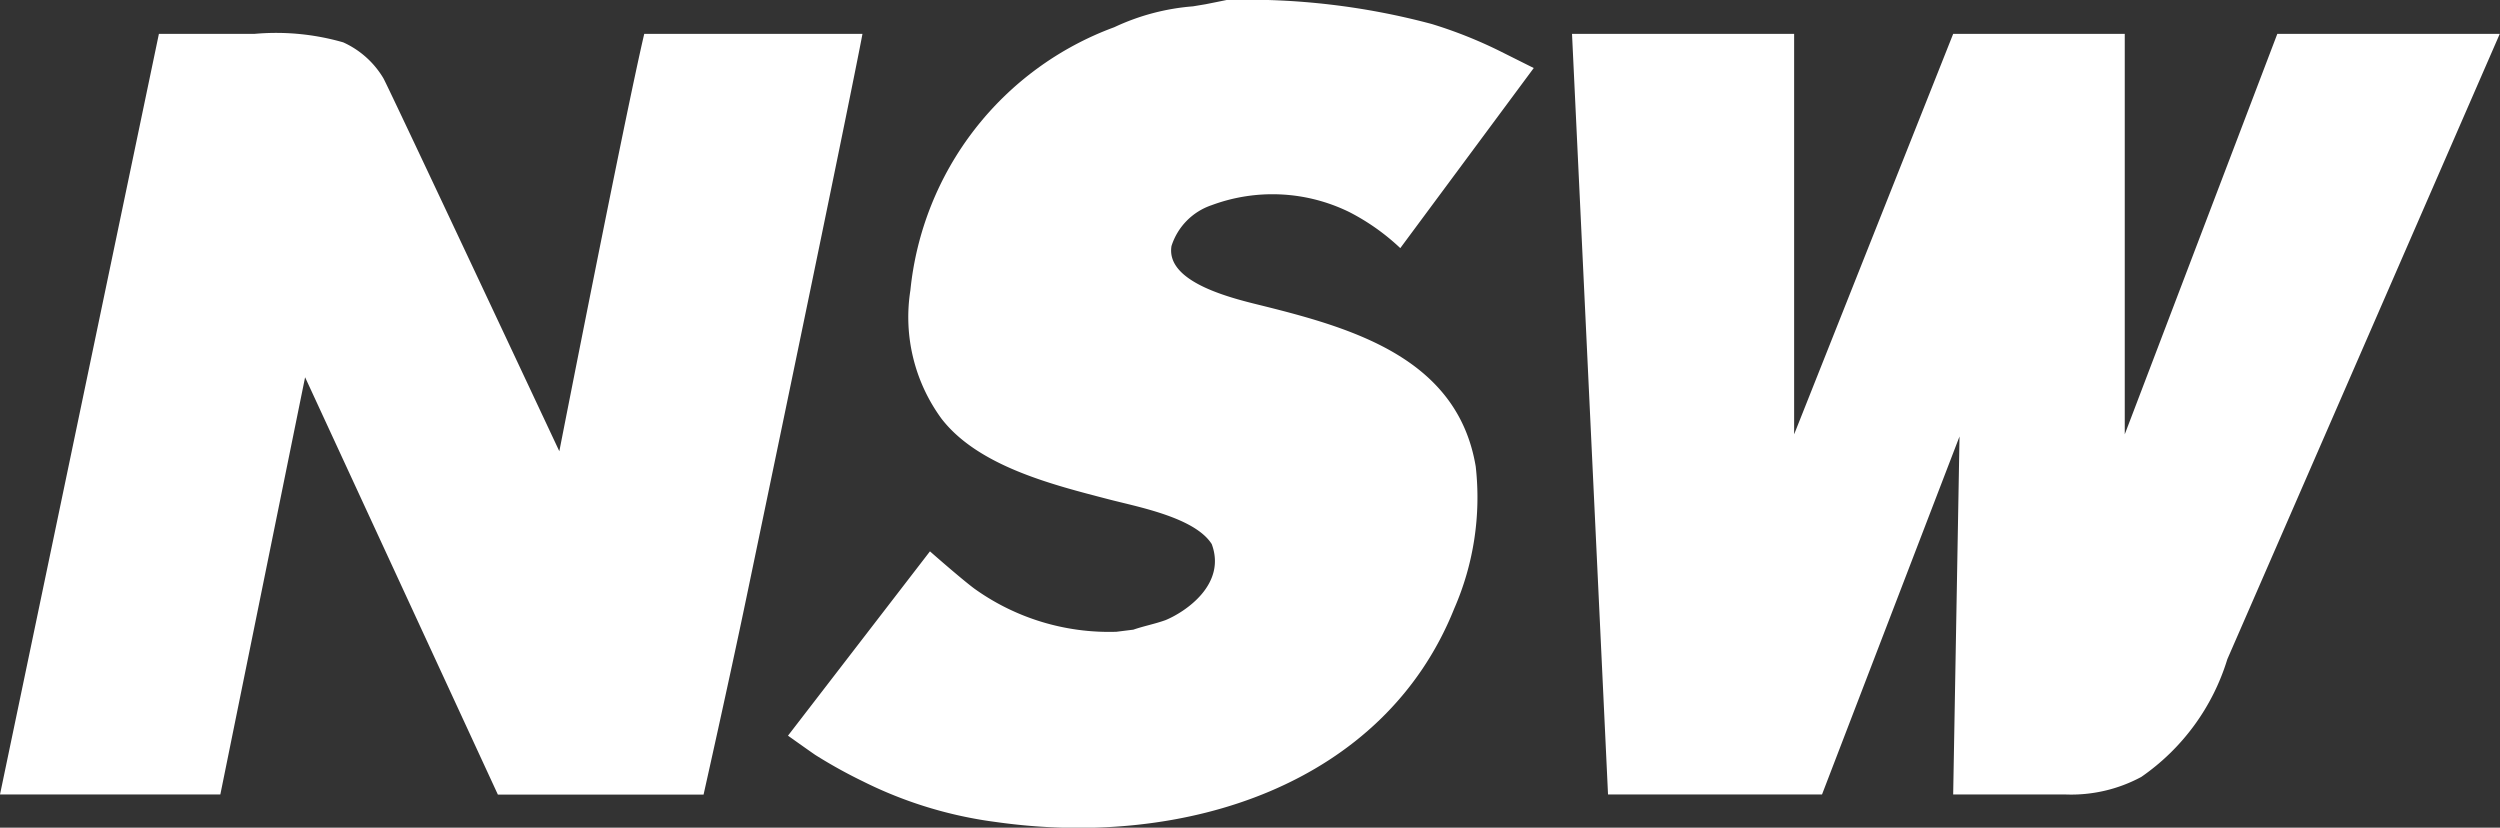
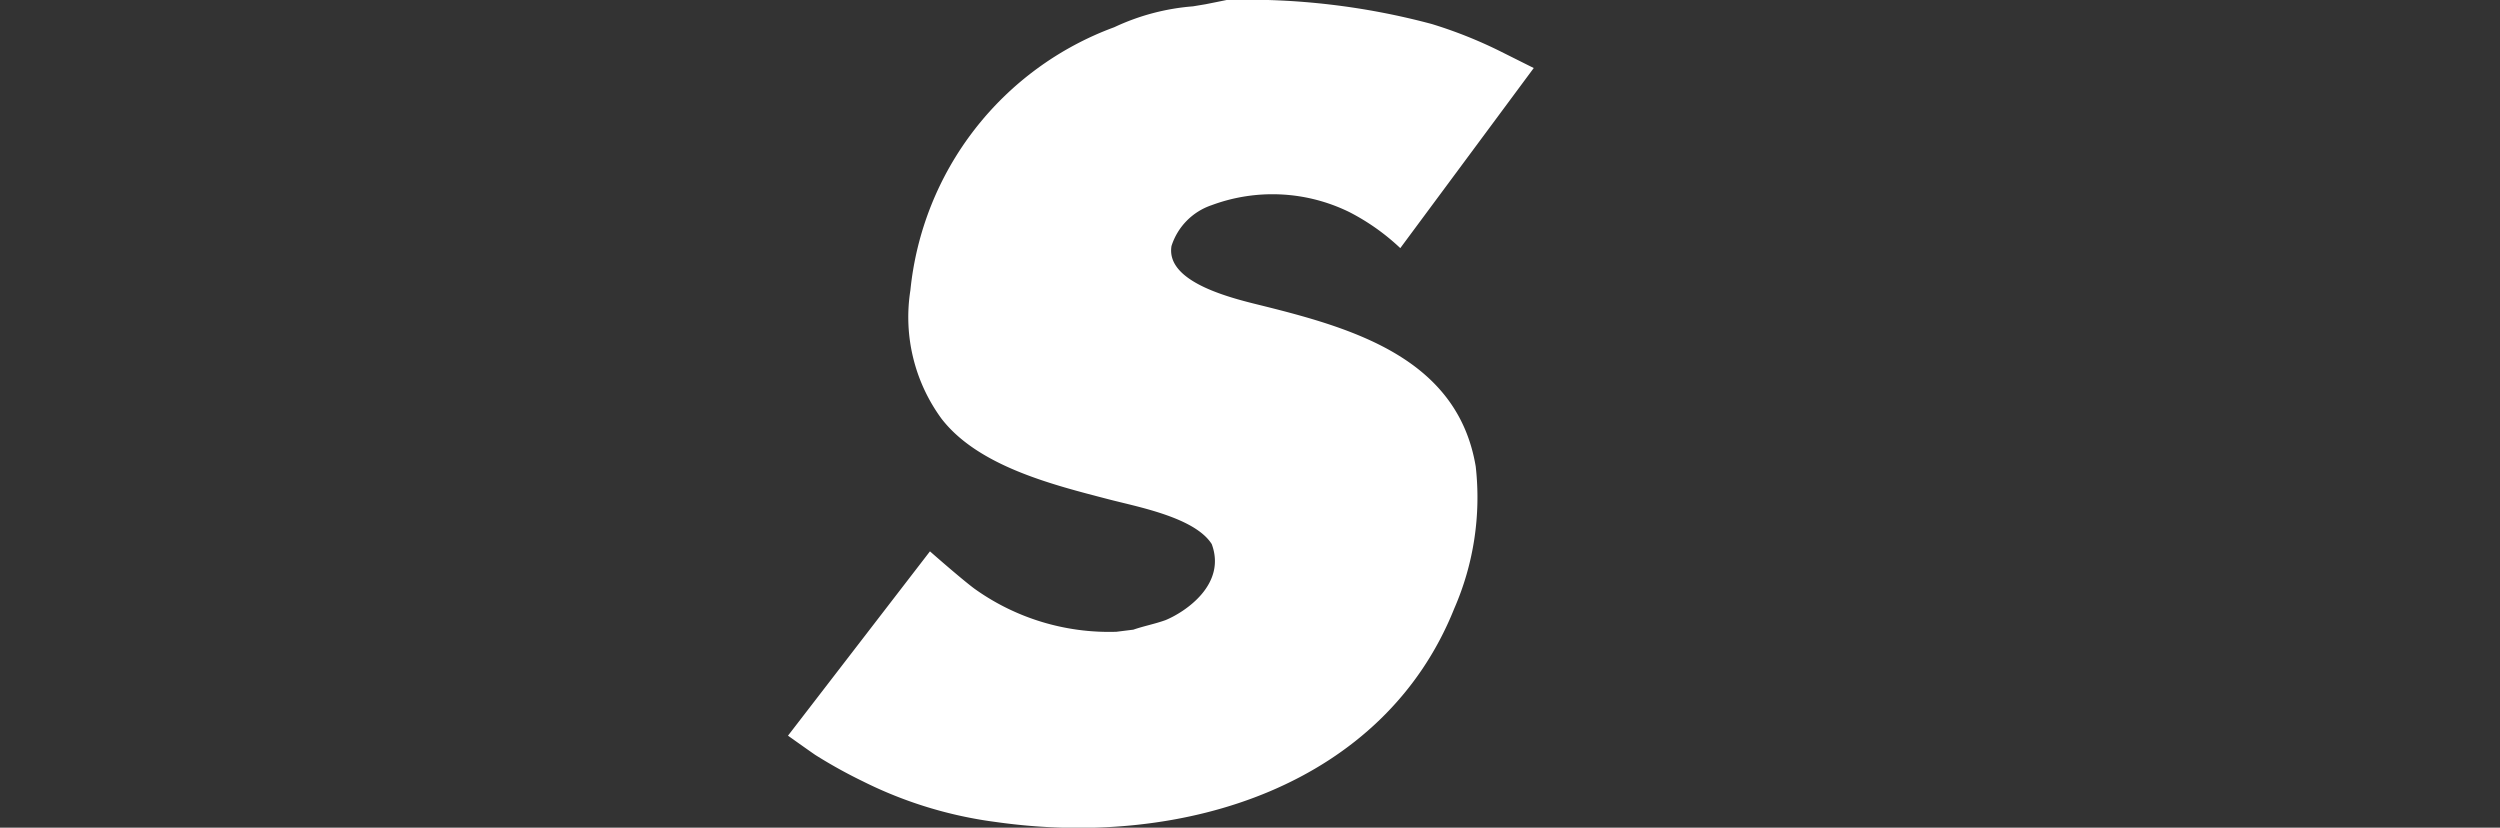
<svg xmlns="http://www.w3.org/2000/svg" id="NSWlogo_w" width="52" height="17.215" viewBox="0 0 52 17.215">
  <rect x="0" y="0" width="52" height="17.215" fill="#333333" stroke="none" />
  <path id="パス_1" data-name="パス 1" d="M98.4,0a14.85,14.85,0,0,1,4.27.5,9.38,9.38,0,0,1,1.413.562l.706.353-2.776,3.746a4.6,4.6,0,0,0-1.058-.749,3.631,3.631,0,0,0-2.864-.145,1.32,1.32,0,0,0-.837.85c-.129.789,1.37,1.111,1.943,1.255,1.889.472,4.014,1.11,4.385,3.331a5.775,5.775,0,0,1-.448,2.958c-1.46,3.647-5.576,5-9.538,4.436a8.682,8.682,0,0,1-2.767-.848,10.246,10.246,0,0,1-.985-.547c-.109-.074-.567-.4-.567-.4l2.953-3.834s.633.558.92.773a4.809,4.809,0,0,0,2.958.9l.353-.044c.219-.076.454-.12.673-.2.421-.176,1.266-.748.957-1.58-.355-.559-1.551-.775-2.154-.934-1.153-.3-2.7-.684-3.465-1.672a3.575,3.575,0,0,1-.649-2.672A6.527,6.527,0,0,1,96.064.566,4.7,4.7,0,0,1,97.7.132l.264-.044C98.109.059,98.256.03,98.4,0" transform="translate(-72.887)" fill="#fff" />
-   <path id="パス_2" data-name="パス 2" d="M3.305,3.824H5.288A5.045,5.045,0,0,1,7.139,4a1.868,1.868,0,0,1,.837.749c.143.264,3.658,7.756,3.658,7.756S13,5.532,13.4,3.824h4.539s-.143.836-2.413,11.723c-.371,1.781-.892,4.1-.892,4.1H10.356l-4.01-8.681L4.583,19.644H0Z" transform="translate(0 -3.119)" fill="#fff" />
-   <path id="パス_3" data-name="パス 3" d="M178.08,3.84H182.7v8.329l3.308-8.329h3.569v8.329l3.173-8.329h4.627s-5.667,13.011-5.667,13.008a4.616,4.616,0,0,1-1.789,2.447,3.076,3.076,0,0,1-1.578.365h-2.335l.132-7.447L183.28,19.66h-4.451c-.249-5.3-.749-15.82-.749-15.82" transform="translate(-145.382 -3.135)" fill="#fff" />
</svg>